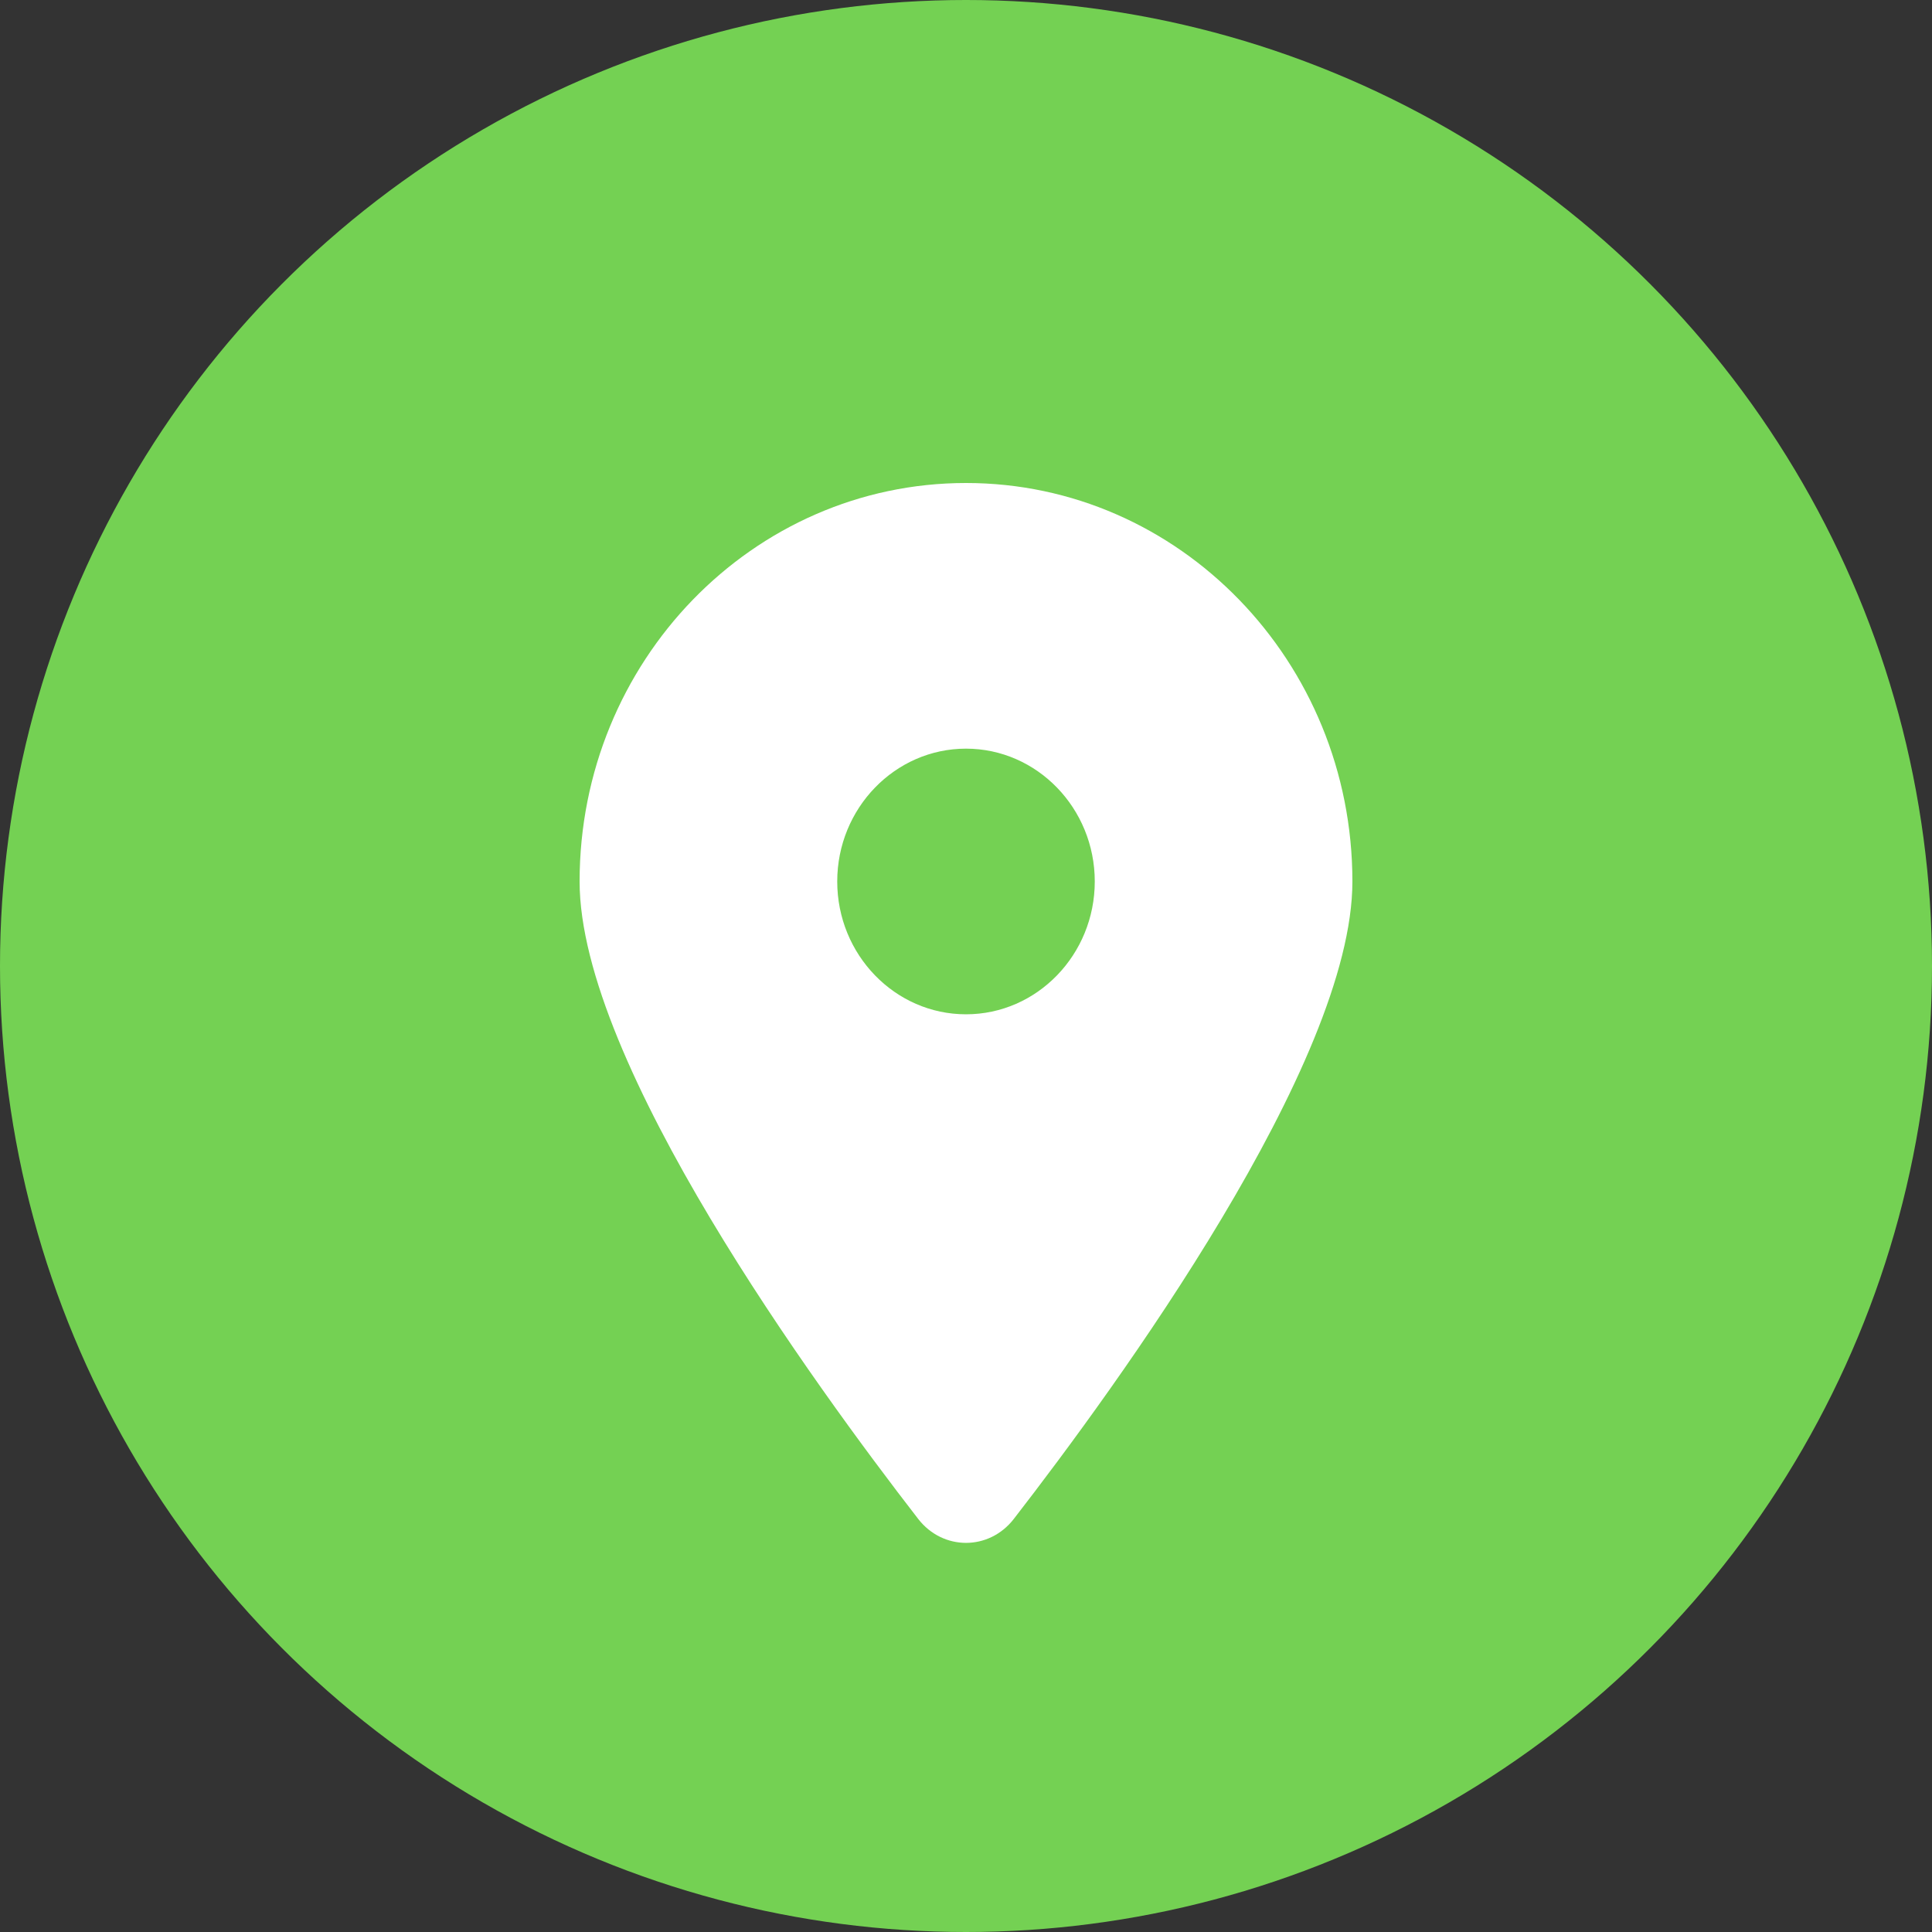
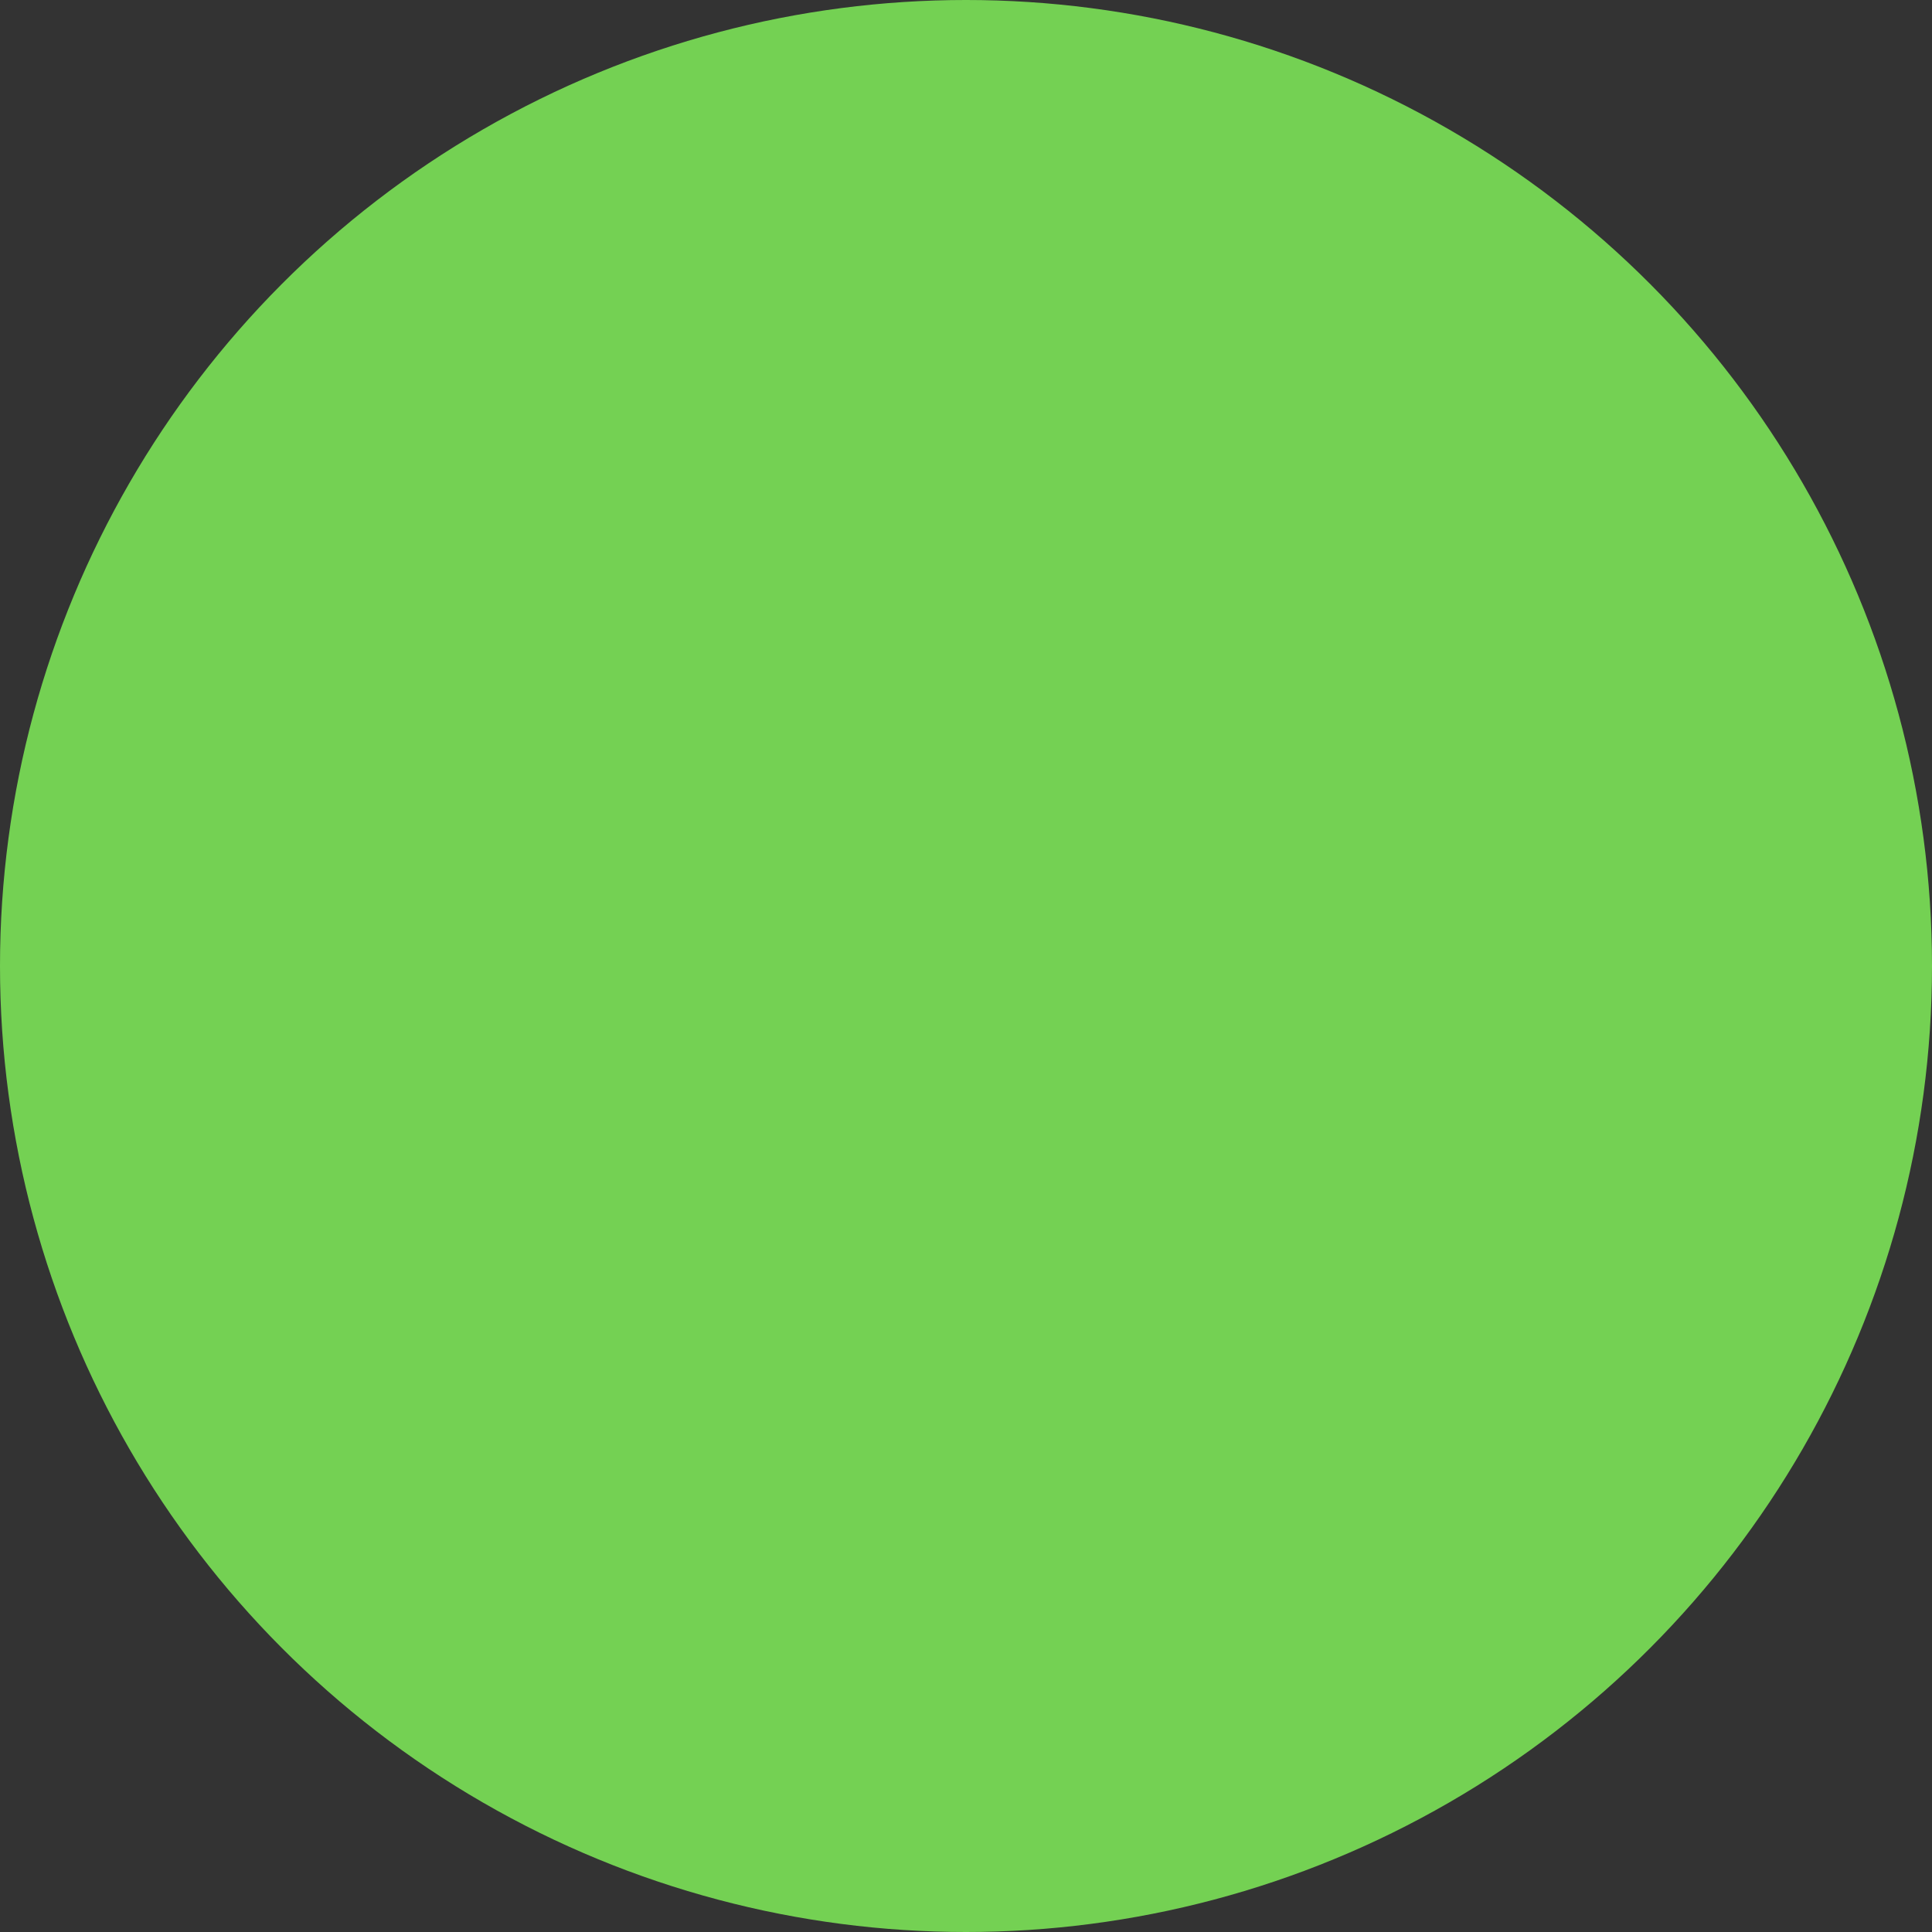
<svg xmlns="http://www.w3.org/2000/svg" width="20" height="20" viewBox="0 0 20 20" fill="none">
  <rect x="0" y="0" width="20" height="20" fill="#333333" stroke="none" />
  <circle cx="10" cy="10" r="10" fill="#74D153" />
  <g clip-path="url(#clip0_1356_554)">
-     <path d="M10.494 15.725C11.562 14.346 14 11.003 14 9.125C14 6.848 12.208 5 10 5C7.792 5 6 6.848 6 9.125C6 11.003 8.438 14.346 9.506 15.725C9.762 16.054 10.238 16.054 10.494 15.725ZM10 10.5C9.265 10.5 8.667 9.883 8.667 9.125C8.667 8.367 9.265 7.75 10 7.75C10.735 7.75 11.333 8.367 11.333 9.125C11.333 9.883 10.735 10.5 10 10.5Z" fill="white" />
-   </g>
+     </g>
  <defs>
    <clipPath id="clip0_1356_554">
      <rect width="8" height="11" fill="white" transform="translate(6 5)" />
    </clipPath>
  </defs>
</svg>